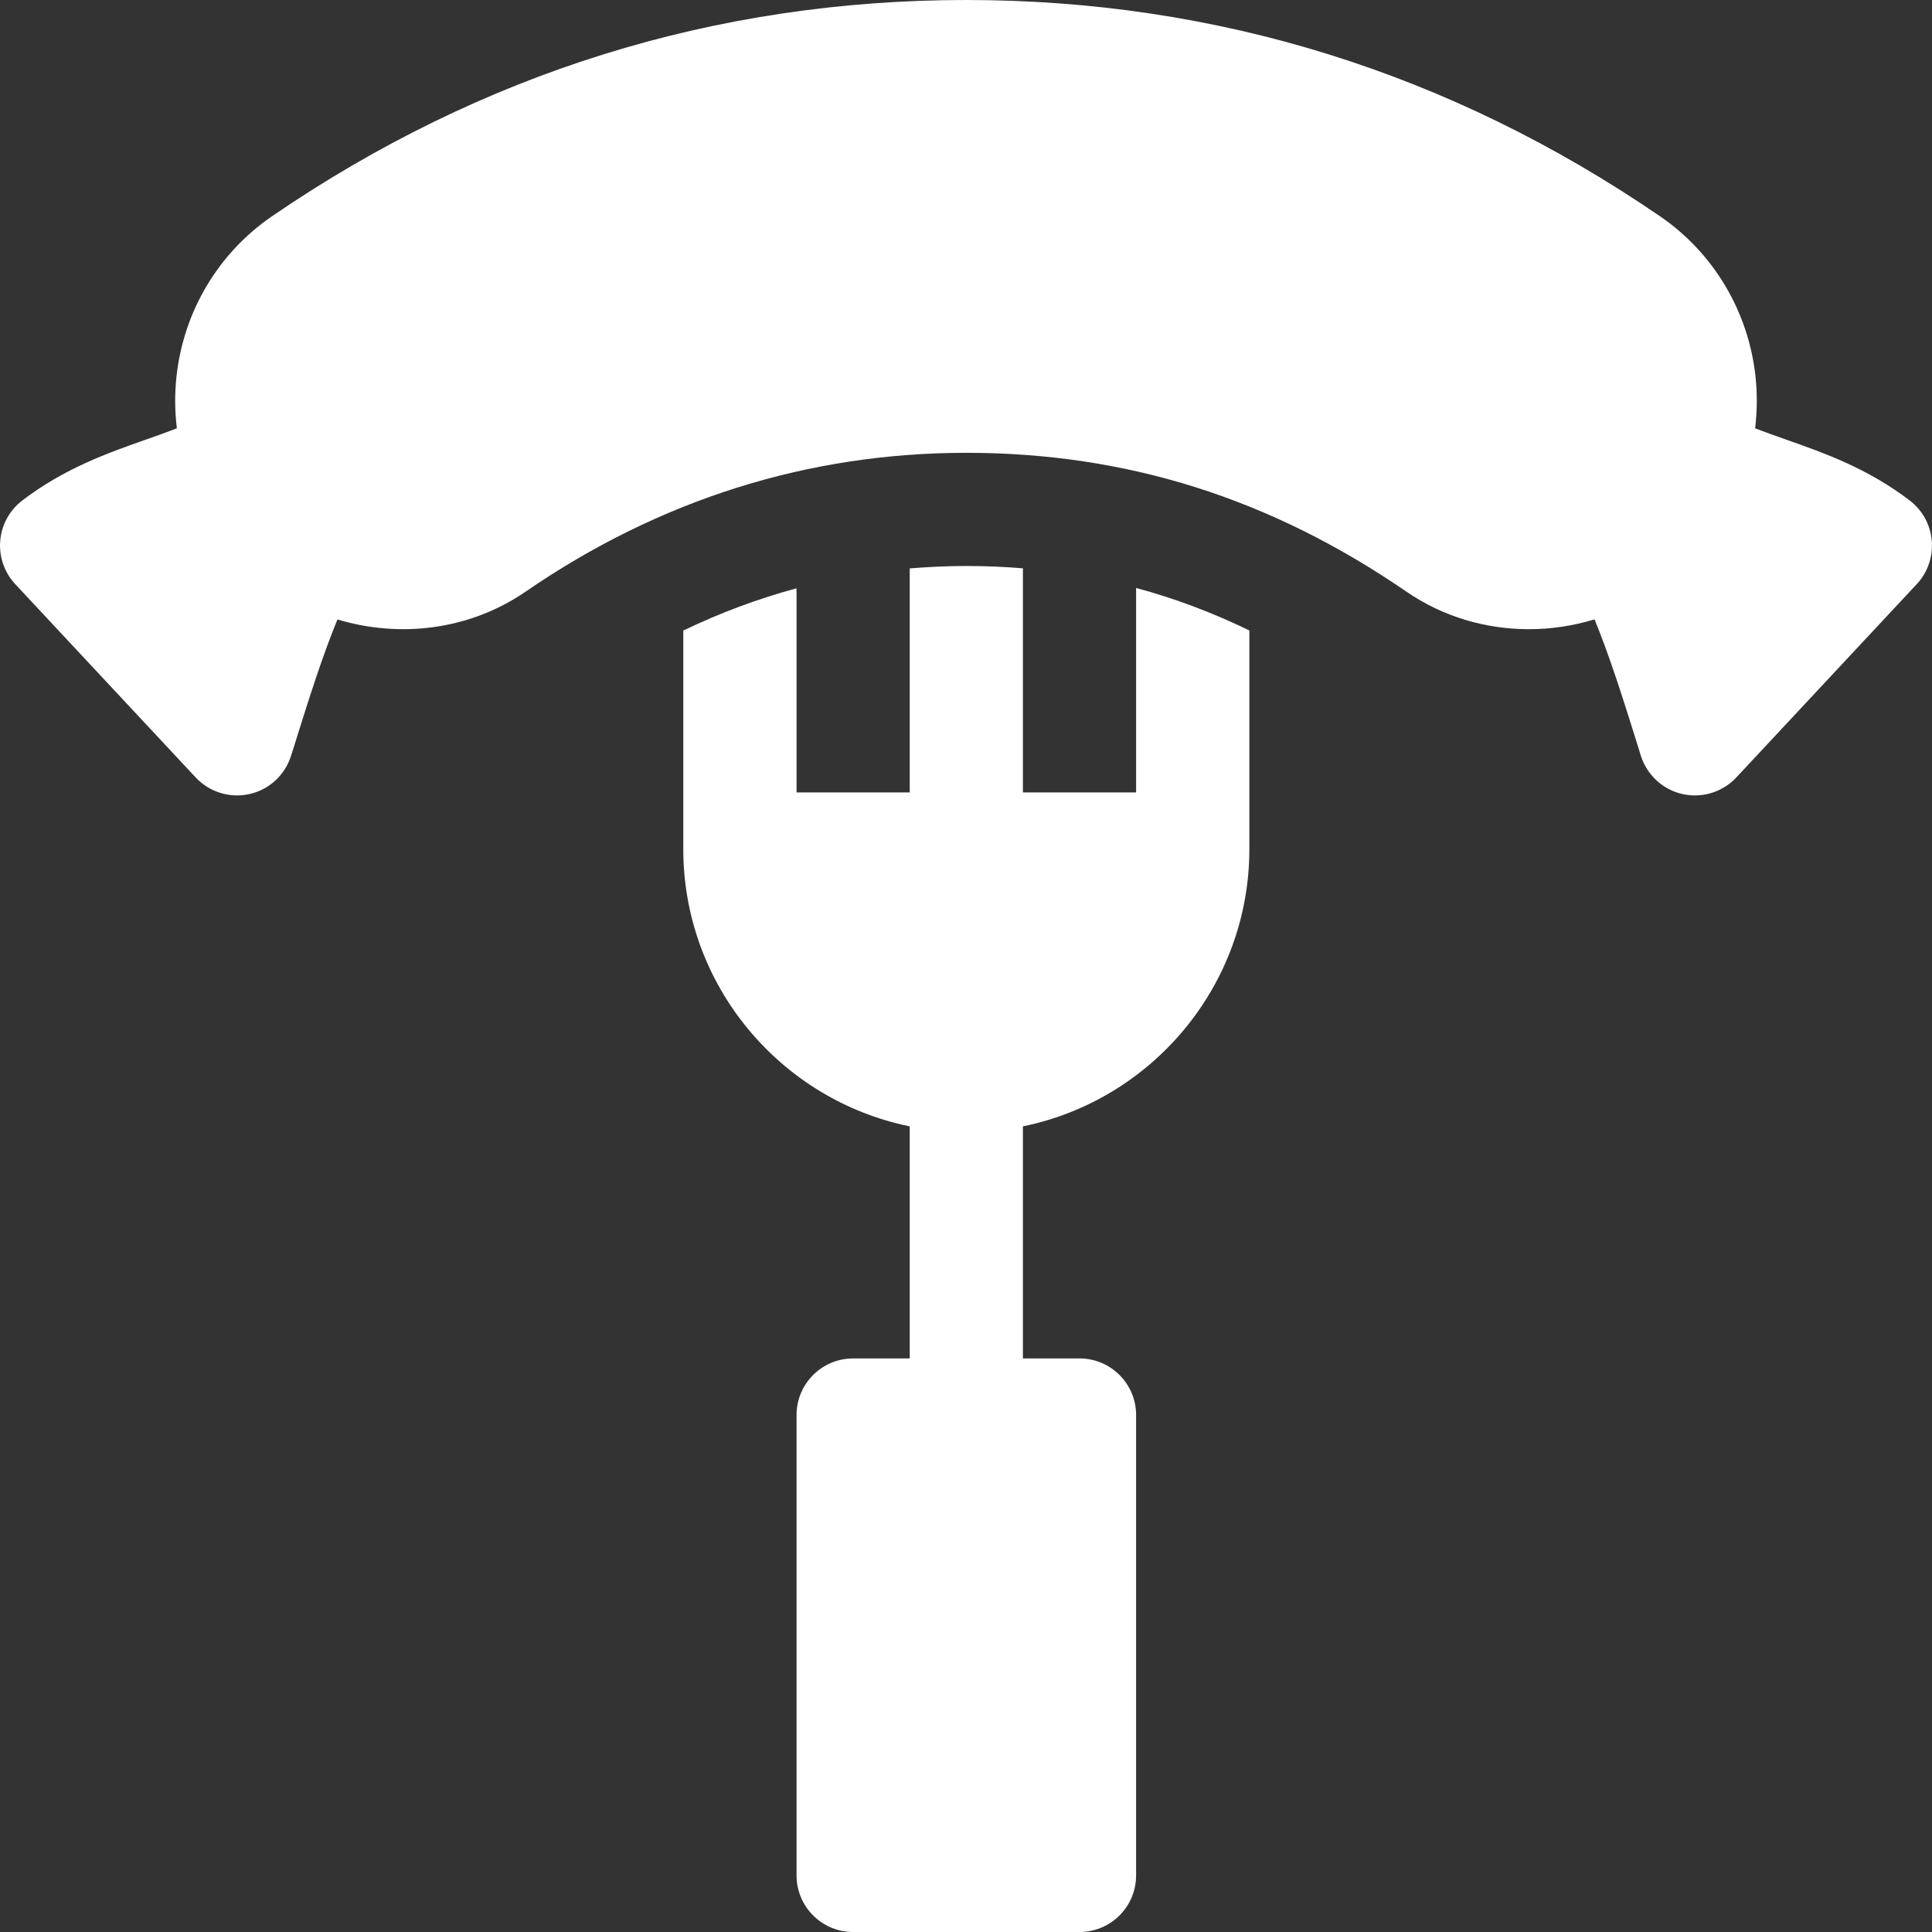
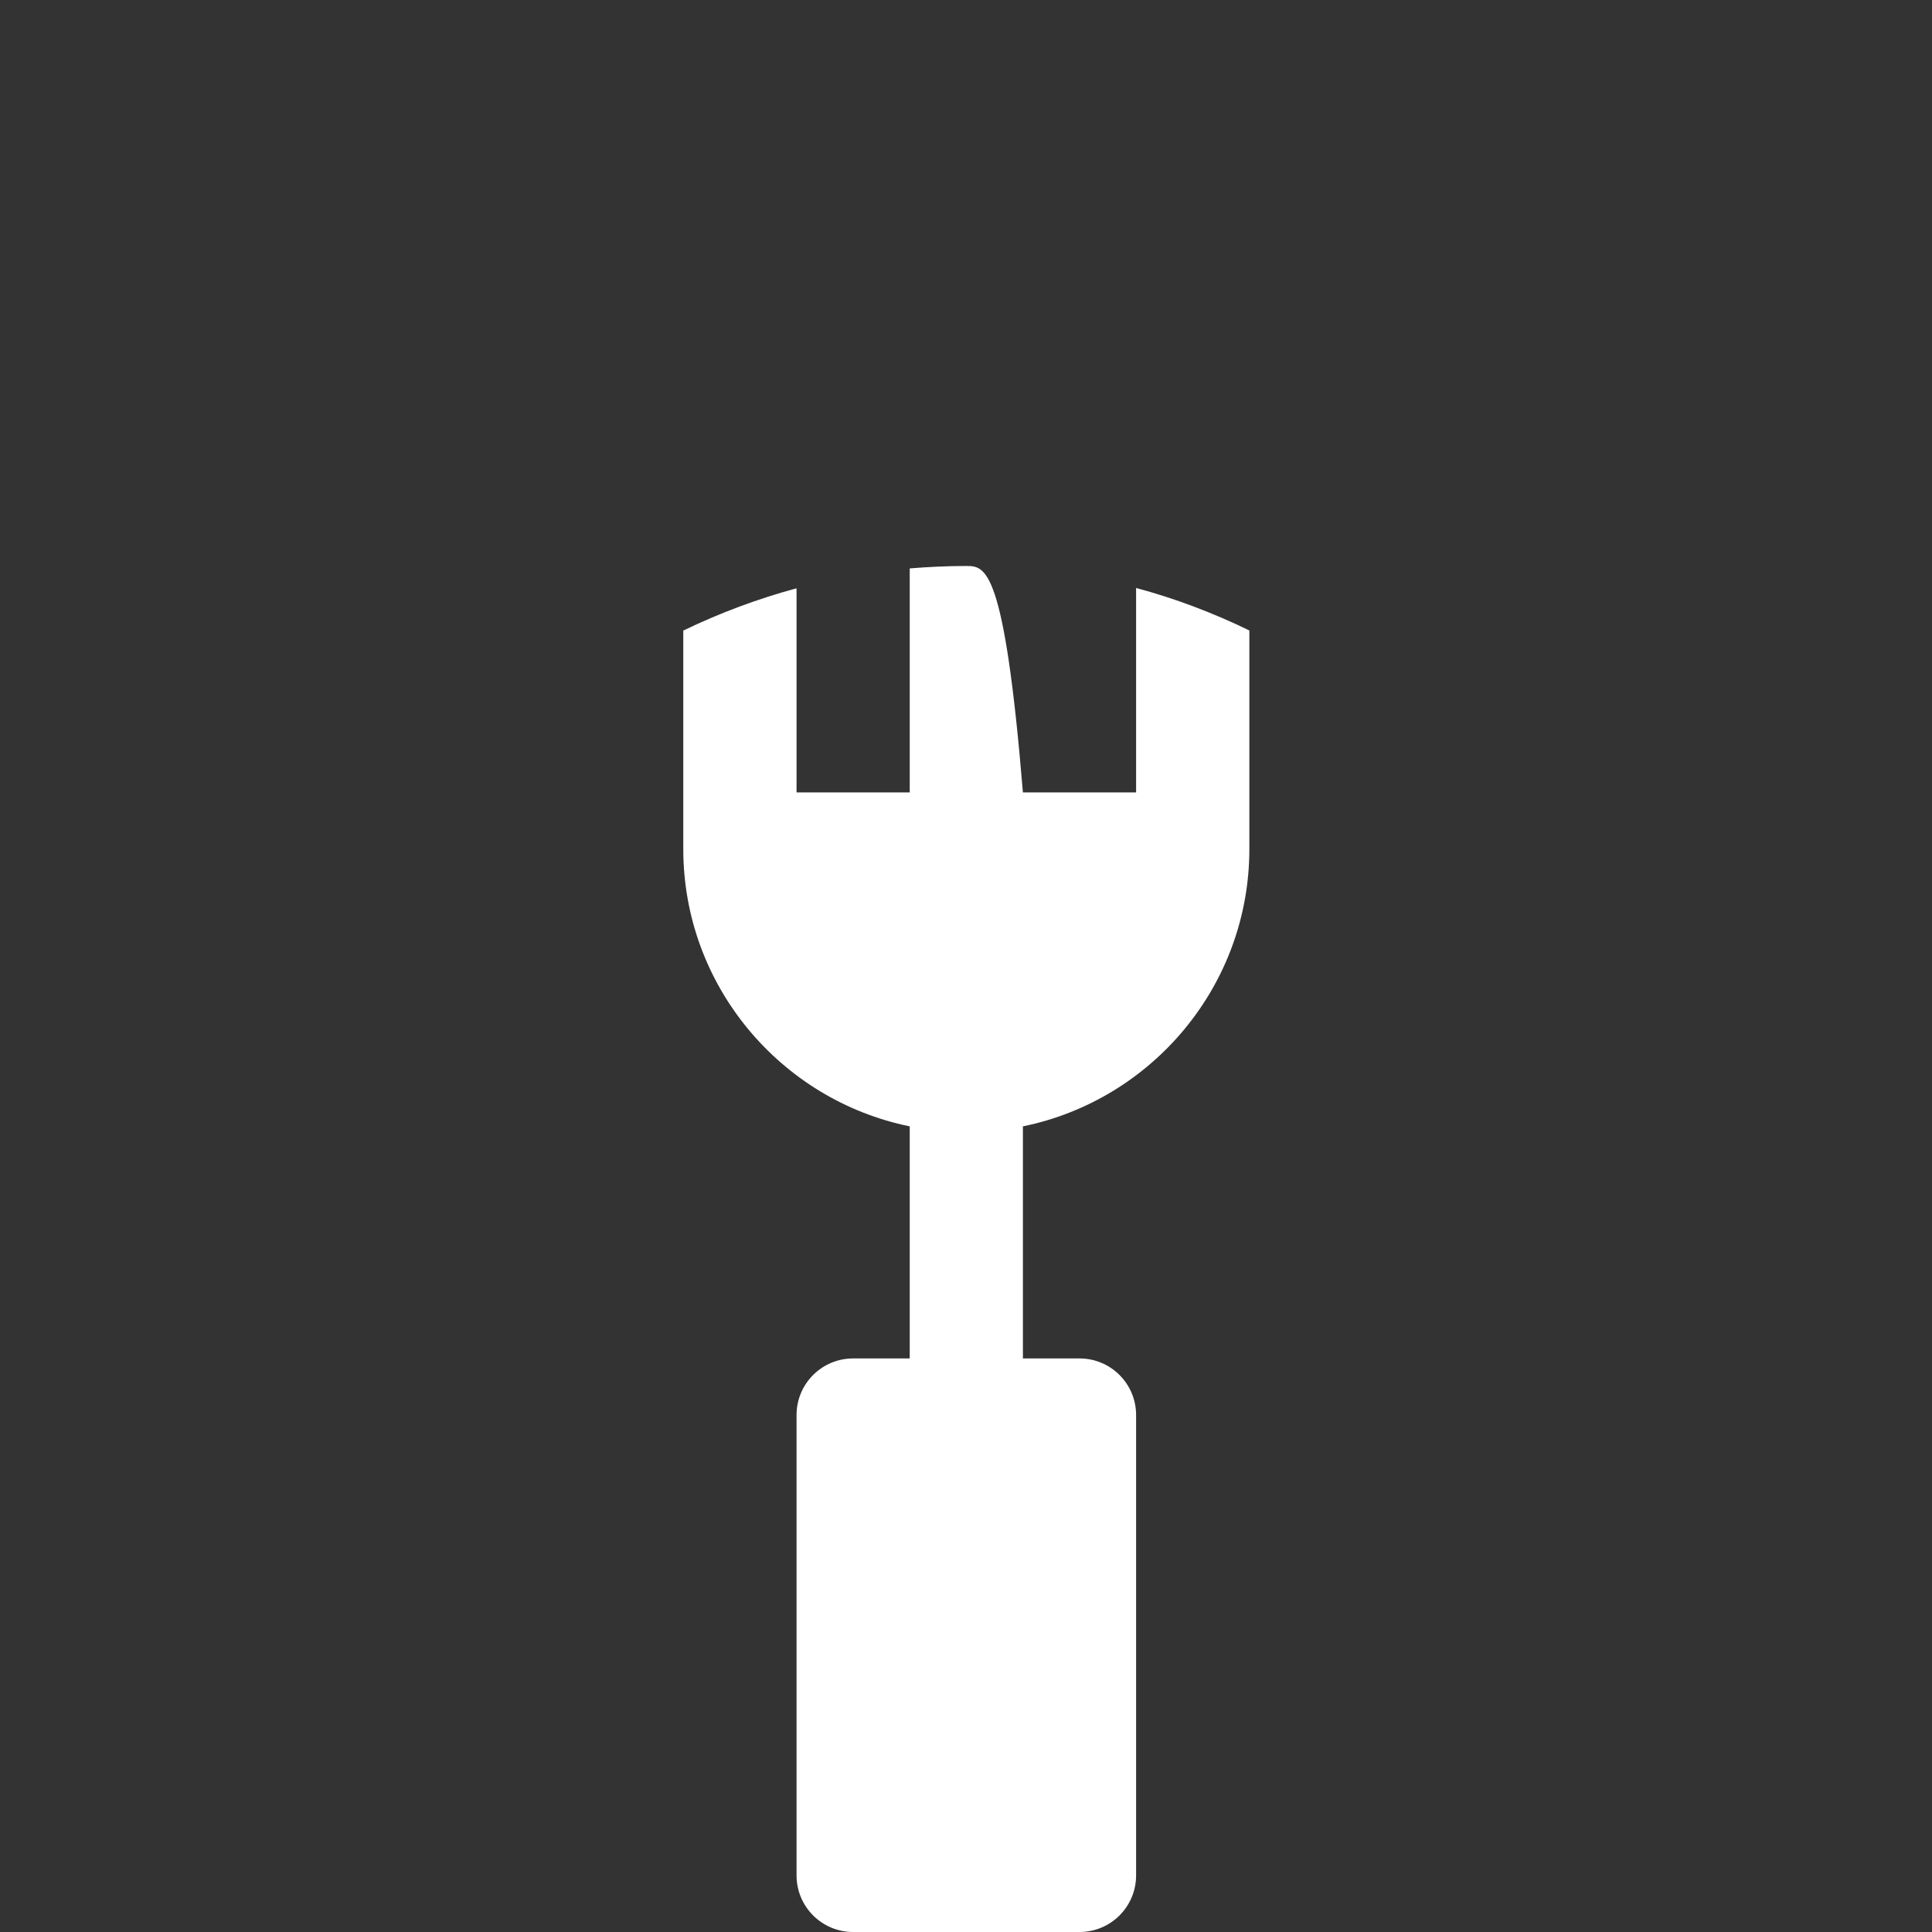
<svg xmlns="http://www.w3.org/2000/svg" width="24" height="24" viewBox="0 0 24 24" fill="none">
  <rect x="0" y="0" width="24" height="24" fill="#333333" stroke="none" />
-   <path d="M23.997 6.717C23.981 6.519 23.881 6.338 23.723 6.217C23.197 5.816 22.664 5.629 22.194 5.463C22.06 5.416 21.93 5.37 21.803 5.321C21.828 5.107 21.831 4.89 21.807 4.672C21.718 3.865 21.285 3.14 20.619 2.685C18.015 0.903 15.116 0 12.004 0C8.886 0 5.985 0.903 3.381 2.685C2.715 3.14 2.282 3.864 2.193 4.672C2.169 4.89 2.171 5.107 2.197 5.321C2.07 5.37 1.94 5.416 1.806 5.463C1.336 5.629 0.803 5.816 0.277 6.217C0.119 6.338 0.019 6.519 0.003 6.717C-0.014 6.915 0.054 7.111 0.189 7.256L2.431 9.658C2.566 9.802 2.753 9.881 2.945 9.881C2.997 9.881 3.049 9.875 3.1 9.864C3.344 9.809 3.54 9.628 3.615 9.39C3.64 9.314 3.665 9.233 3.691 9.149C3.828 8.712 4 8.162 4.192 7.695C4.971 7.93 5.835 7.826 6.527 7.351C8.194 6.206 10.037 5.625 12.004 5.625C13.993 5.625 15.782 6.189 17.473 7.351C17.929 7.664 18.46 7.816 18.992 7.816C19.267 7.816 19.542 7.775 19.808 7.694C20 8.162 20.172 8.712 20.309 9.149C20.335 9.233 20.36 9.314 20.384 9.39C20.46 9.628 20.656 9.809 20.9 9.864C20.951 9.875 21.003 9.881 21.055 9.881C21.247 9.881 21.434 9.802 21.569 9.658L23.811 7.256C23.946 7.111 24.014 6.915 23.997 6.717Z" fill="white" />
-   <path d="M14.113 9.844H12.707V7.06C12.476 7.041 12.242 7.031 12.004 7.031C11.767 7.031 11.533 7.042 11.301 7.061V9.844H9.895V7.308C9.414 7.438 8.945 7.613 8.488 7.833V10.547C8.488 12.245 9.698 13.665 11.301 13.992V16.875H10.598C10.209 16.875 9.895 17.19 9.895 17.578V23.297C9.895 23.685 10.209 24 10.598 24H13.41C13.799 24 14.113 23.685 14.113 23.297V17.578C14.113 17.19 13.799 16.875 13.41 16.875H12.707V13.992C14.31 13.665 15.52 12.245 15.52 10.547V7.832C15.061 7.609 14.593 7.433 14.113 7.304V9.844Z" fill="white" />
+   <path d="M14.113 9.844H12.707C12.476 7.041 12.242 7.031 12.004 7.031C11.767 7.031 11.533 7.042 11.301 7.061V9.844H9.895V7.308C9.414 7.438 8.945 7.613 8.488 7.833V10.547C8.488 12.245 9.698 13.665 11.301 13.992V16.875H10.598C10.209 16.875 9.895 17.19 9.895 17.578V23.297C9.895 23.685 10.209 24 10.598 24H13.41C13.799 24 14.113 23.685 14.113 23.297V17.578C14.113 17.19 13.799 16.875 13.41 16.875H12.707V13.992C14.31 13.665 15.52 12.245 15.52 10.547V7.832C15.061 7.609 14.593 7.433 14.113 7.304V9.844Z" fill="white" />
</svg>